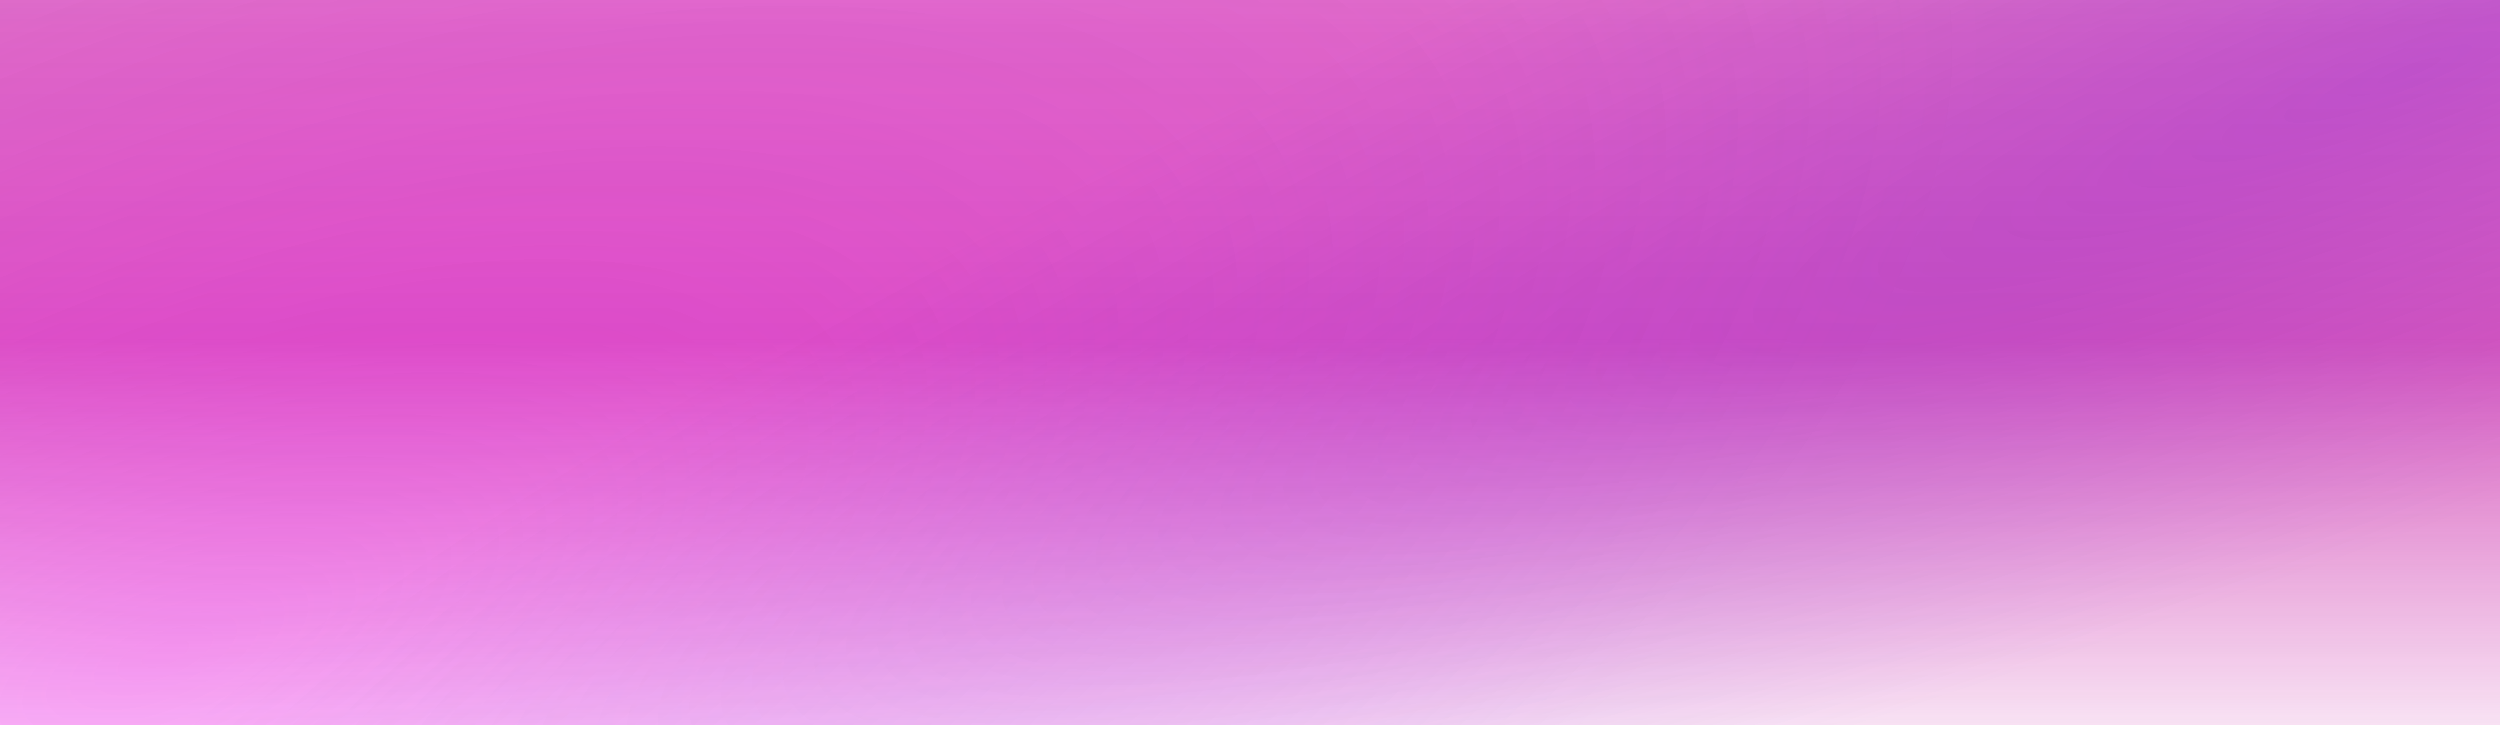
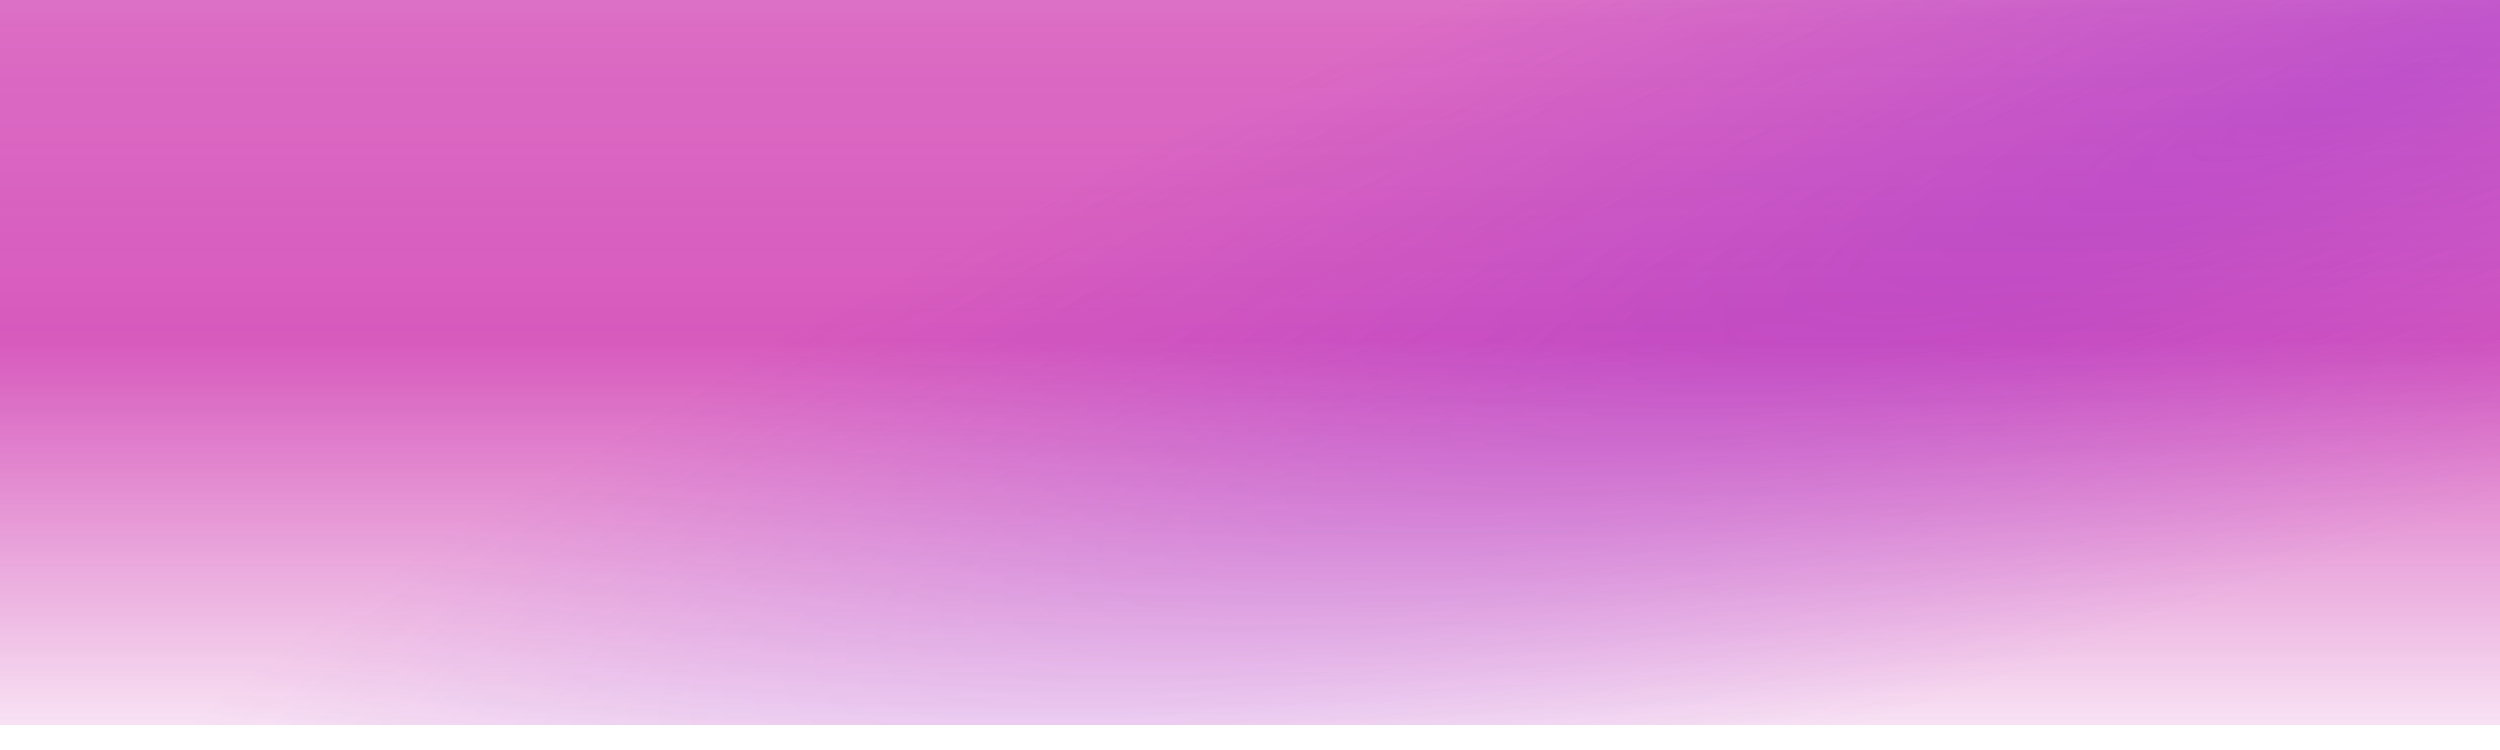
<svg xmlns="http://www.w3.org/2000/svg" width="200" height="60" viewBox="0 0 200 60" fill="none">
  <g opacity="0.9" filter="url(#filter0_i_555_215)">
    <rect width="200" height="60" fill="url(#paint0_linear_555_215)" fill-opacity="0.8" />
-     <rect width="200" height="60" fill="url(#paint1_radial_555_215)" fill-opacity="0.3" />
    <rect width="200" height="60" fill="url(#paint2_radial_555_215)" fill-opacity="0.3" />
  </g>
  <defs>
    <filter id="filter0_i_555_215" x="0" y="-2" width="200" height="62" filterUnits="userSpaceOnUse" color-interpolation-filters="sRGB">
      <feFlood flood-opacity="0" result="BackgroundImageFix" />
      <feBlend mode="normal" in="SourceGraphic" in2="BackgroundImageFix" result="shape" />
      <feColorMatrix in="SourceAlpha" type="matrix" values="0 0 0 0 0 0 0 0 0 0 0 0 0 0 0 0 0 0 127 0" result="hardAlpha" />
      <feOffset dy="-2" />
      <feGaussianBlur stdDeviation="10" />
      <feComposite in2="hardAlpha" operator="arithmetic" k2="-1" k3="1" />
      <feColorMatrix type="matrix" values="0 0 0 0 0.979 0 0 0 0 0.664 0 0 0 0 1 0 0 0 0.3 0" />
      <feBlend mode="normal" in2="shape" result="effect1_innerShadow_555_215" />
    </filter>
    <linearGradient id="paint0_linear_555_215" x1="100" y1="-17.679" x2="100" y2="75.536" gradientUnits="userSpaceOnUse">
      <stop offset="0.051" stop-color="#C10099" stop-opacity="0.6" />
      <stop offset="0.235" stop-color="#C10099" stop-opacity="0.8" />
      <stop offset="0.503" stop-color="#C10099" stop-opacity="0.9" />
      <stop offset="0.905" stop-color="#C10099" stop-opacity="0" />
    </linearGradient>
    <radialGradient id="paint1_radial_555_215" cx="0" cy="0" r="1" gradientUnits="userSpaceOnUse" gradientTransform="translate(13.125 54.107) rotate(-22.837) scale(155.976 65.8)">
      <stop stop-color="#F500F8" />
      <stop offset="1" stop-color="#F500F8" stop-opacity="0" />
    </radialGradient>
    <radialGradient id="paint2_radial_555_215" cx="0" cy="0" r="1" gradientUnits="userSpaceOnUse" gradientTransform="translate(194.375 6.964) rotate(159.038) scale(208.15 34.602)">
      <stop stop-color="#7200D6" />
      <stop offset="1" stop-color="#7200D6" stop-opacity="0" />
    </radialGradient>
  </defs>
</svg>